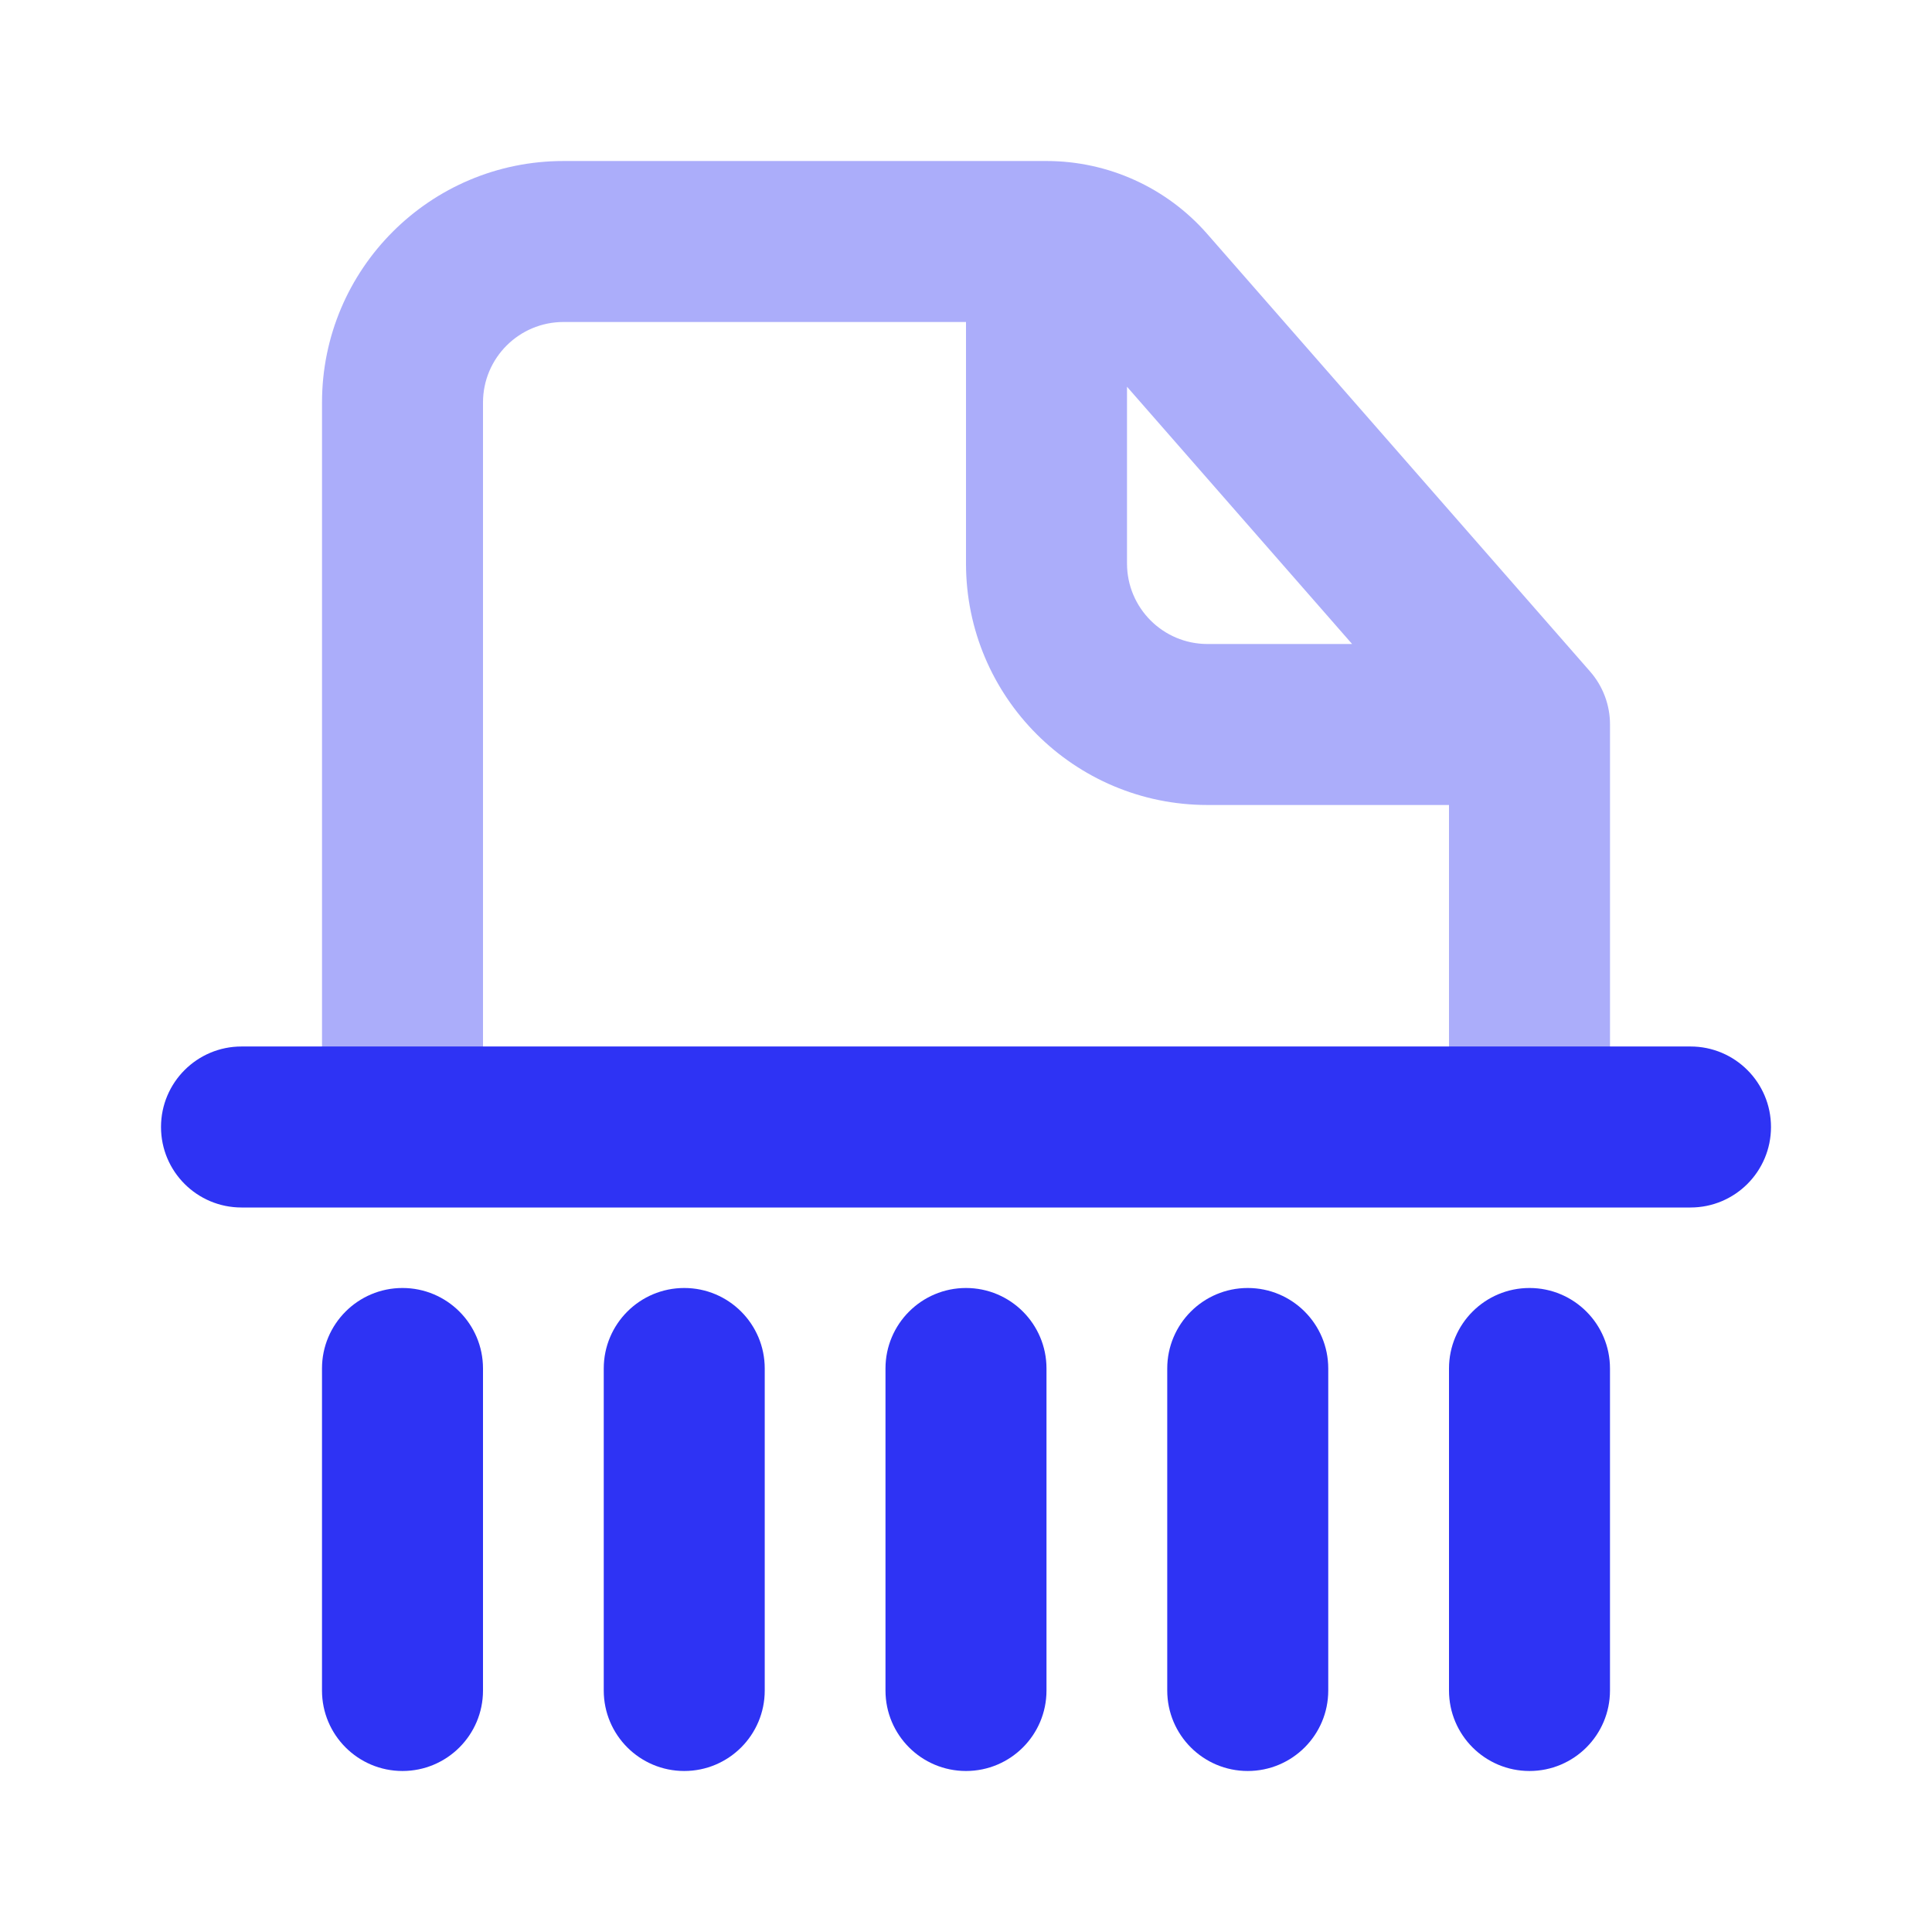
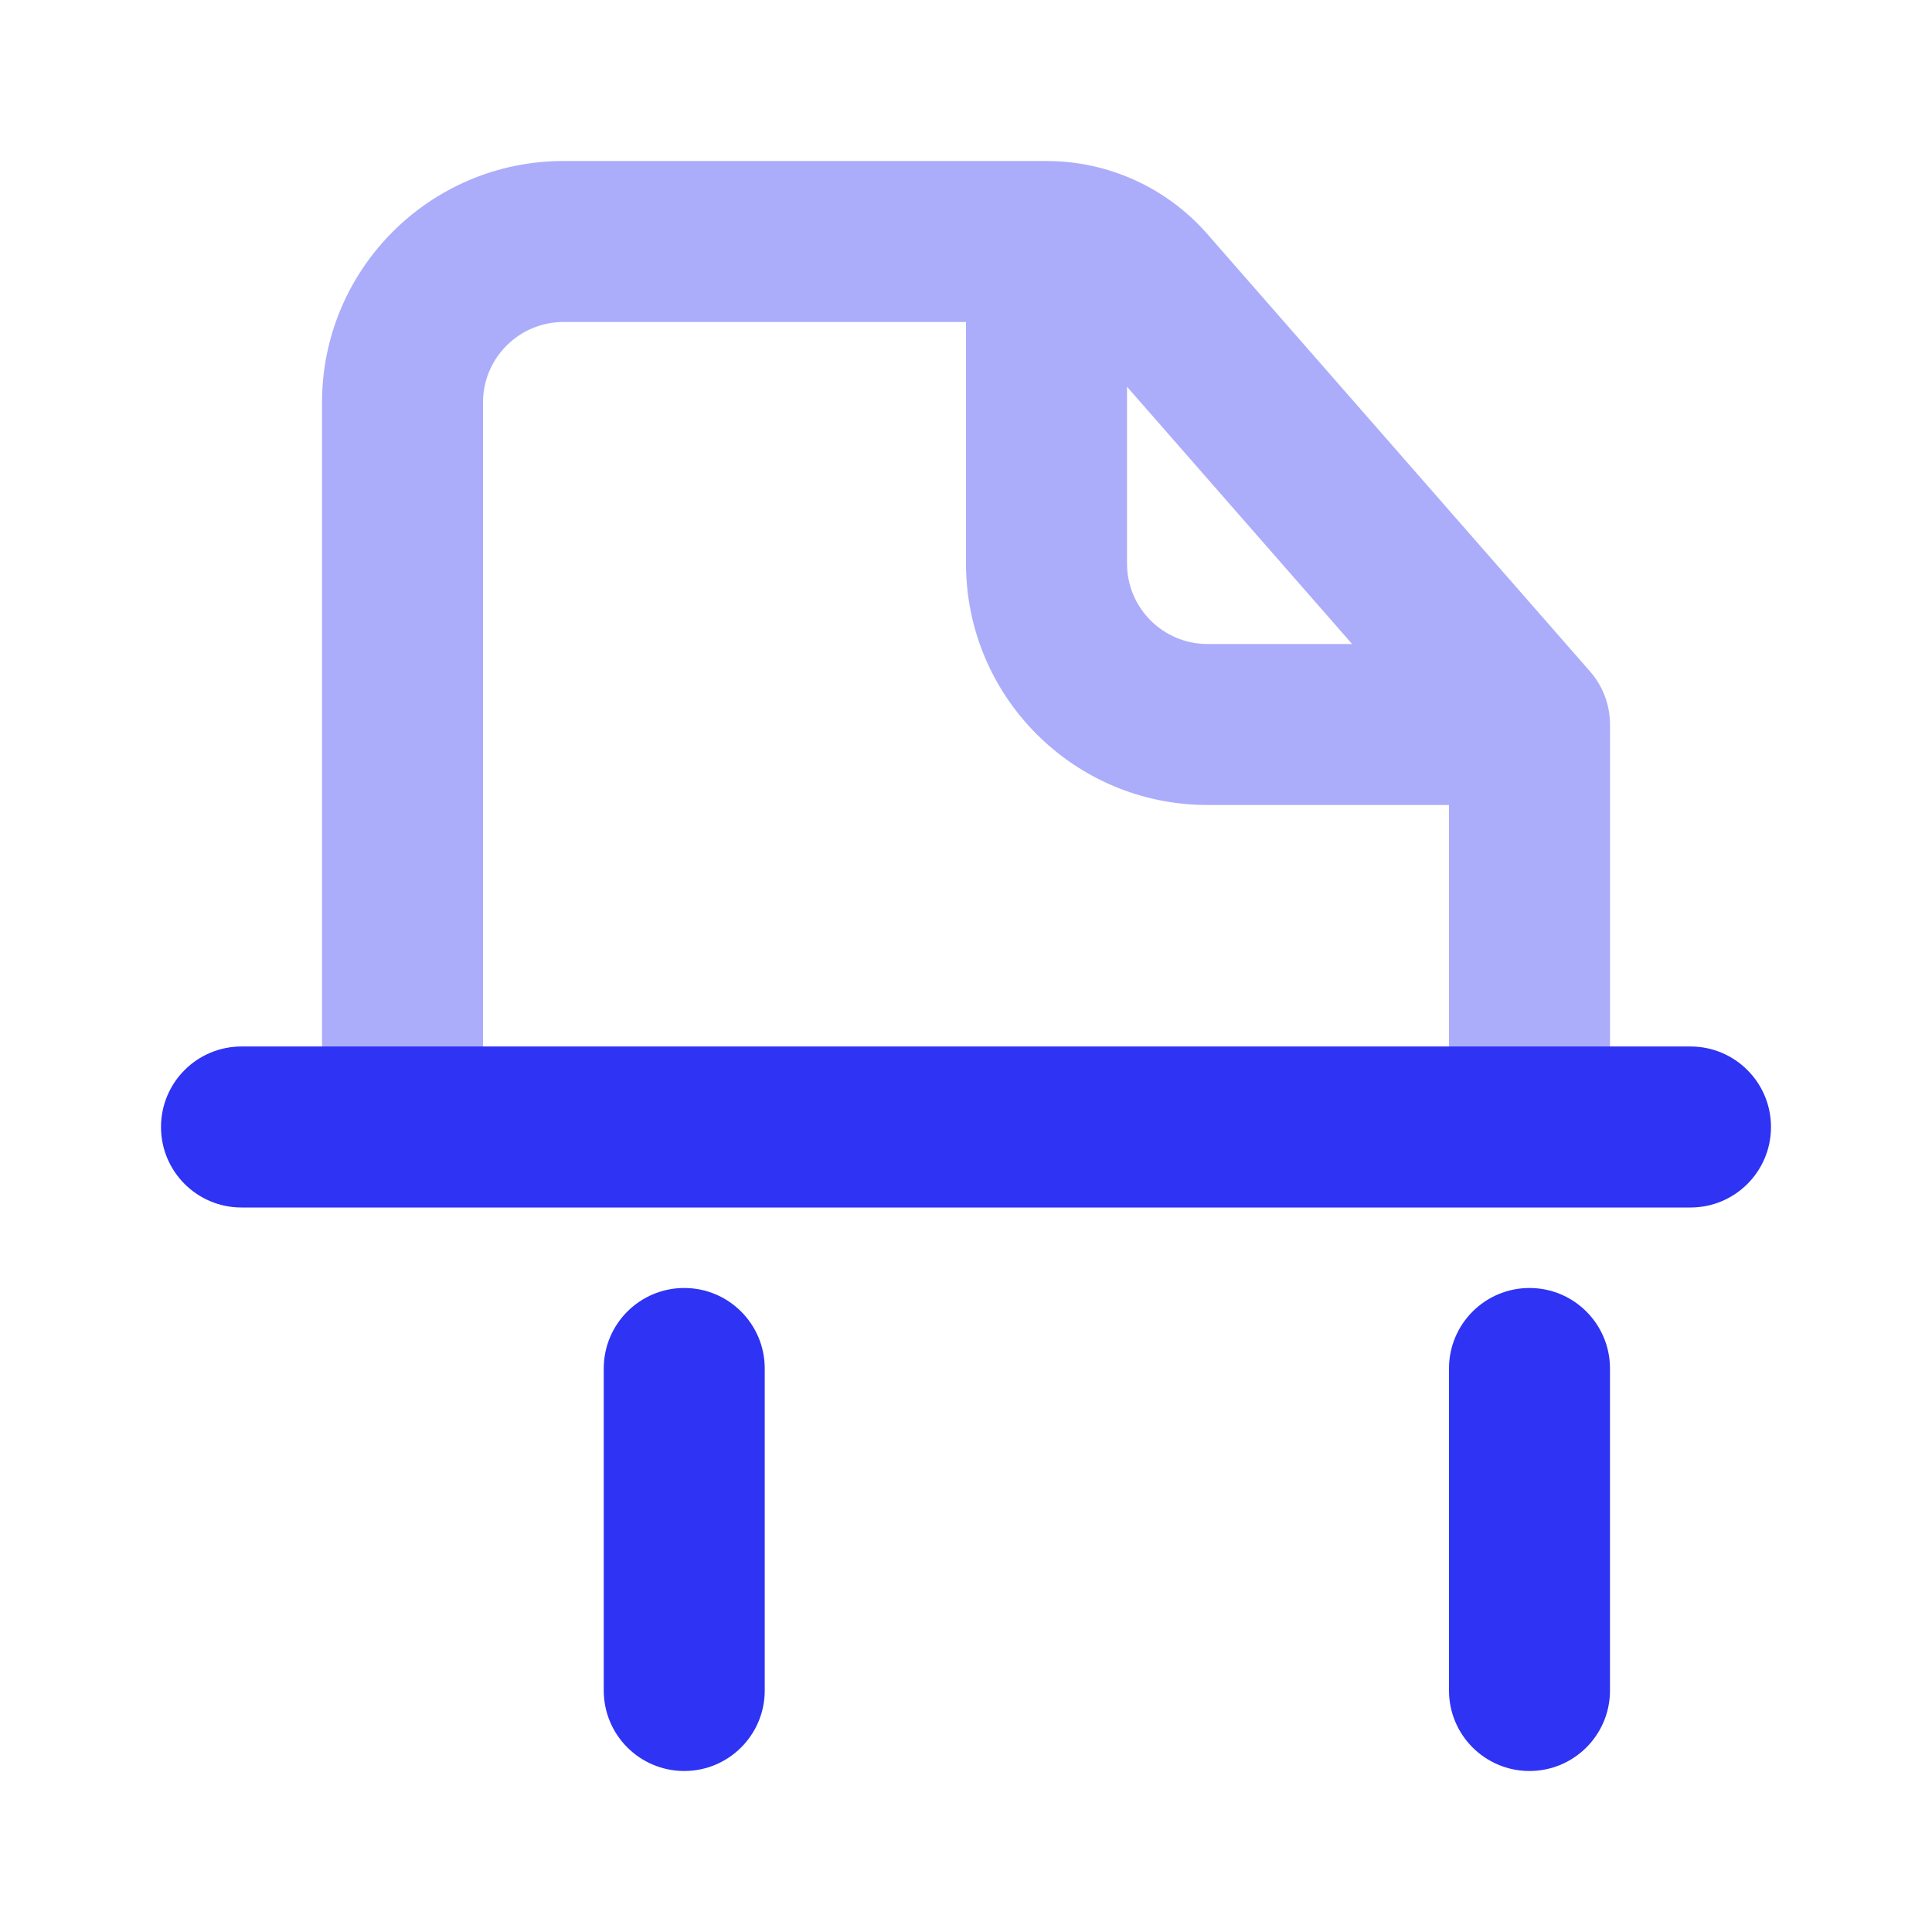
<svg xmlns="http://www.w3.org/2000/svg" width="80" height="80" viewBox="0 0 80 80" fill="none">
  <path fill-rule="evenodd" clip-rule="evenodd" d="M13.334 16.667C13.334 11.144 17.811 6.667 23.334 6.667H43.334C45.883 6.667 48.309 7.767 49.988 9.686L65.842 27.805C66.374 28.413 66.667 29.192 66.667 30V46.667H60V33.333H50C44.477 33.333 40 28.856 40 23.333V13.333H23.334C21.492 13.333 20 14.826 20 16.667V46.667H13.334V16.667ZM46.667 16.014V23.333C46.667 25.174 48.159 26.667 50 26.667H55.988L46.667 16.014Z" fill="#2E33F4" fill-opacity="0.4" />
  <path d="M10 43.333C8.159 43.333 6.667 44.826 6.667 46.667C6.667 48.508 8.159 50 10 50H70C71.841 50 73.333 48.508 73.333 46.667C73.333 44.826 71.841 43.333 70 43.333H10Z" fill="#2E33F4" />
  <path d="M66.666 56.667C66.666 54.826 65.174 53.333 63.333 53.333C61.492 53.333 60 54.826 60 56.667V70C60 71.841 61.492 73.333 63.333 73.333C65.174 73.333 66.666 71.841 66.666 70V56.667Z" fill="#2E33F4" />
-   <path d="M51.666 53.333C53.508 53.333 55 54.826 55 56.667V70C55 71.841 53.508 73.333 51.666 73.333C49.826 73.333 48.333 71.841 48.333 70V56.667C48.333 54.826 49.826 53.333 51.666 53.333Z" fill="#2E33F4" />
-   <path d="M43.333 56.667C43.333 54.826 41.841 53.333 40 53.333C38.159 53.333 36.666 54.826 36.666 56.667V70C36.666 71.841 38.159 73.333 40 73.333C41.841 73.333 43.333 71.841 43.333 70V56.667Z" fill="#2E33F4" />
  <path d="M28.333 53.333C30.174 53.333 31.666 54.826 31.666 56.667V70C31.666 71.841 30.174 73.333 28.333 73.333C26.492 73.333 25 71.841 25 70V56.667C25 54.826 26.492 53.333 28.333 53.333Z" fill="#2E33F4" />
-   <path d="M20 56.667C20 54.826 18.508 53.333 16.666 53.333C14.826 53.333 13.333 54.826 13.333 56.667V70C13.333 71.841 14.826 73.333 16.666 73.333C18.508 73.333 20 71.841 20 70V56.667Z" fill="#2E33F4" />
</svg>